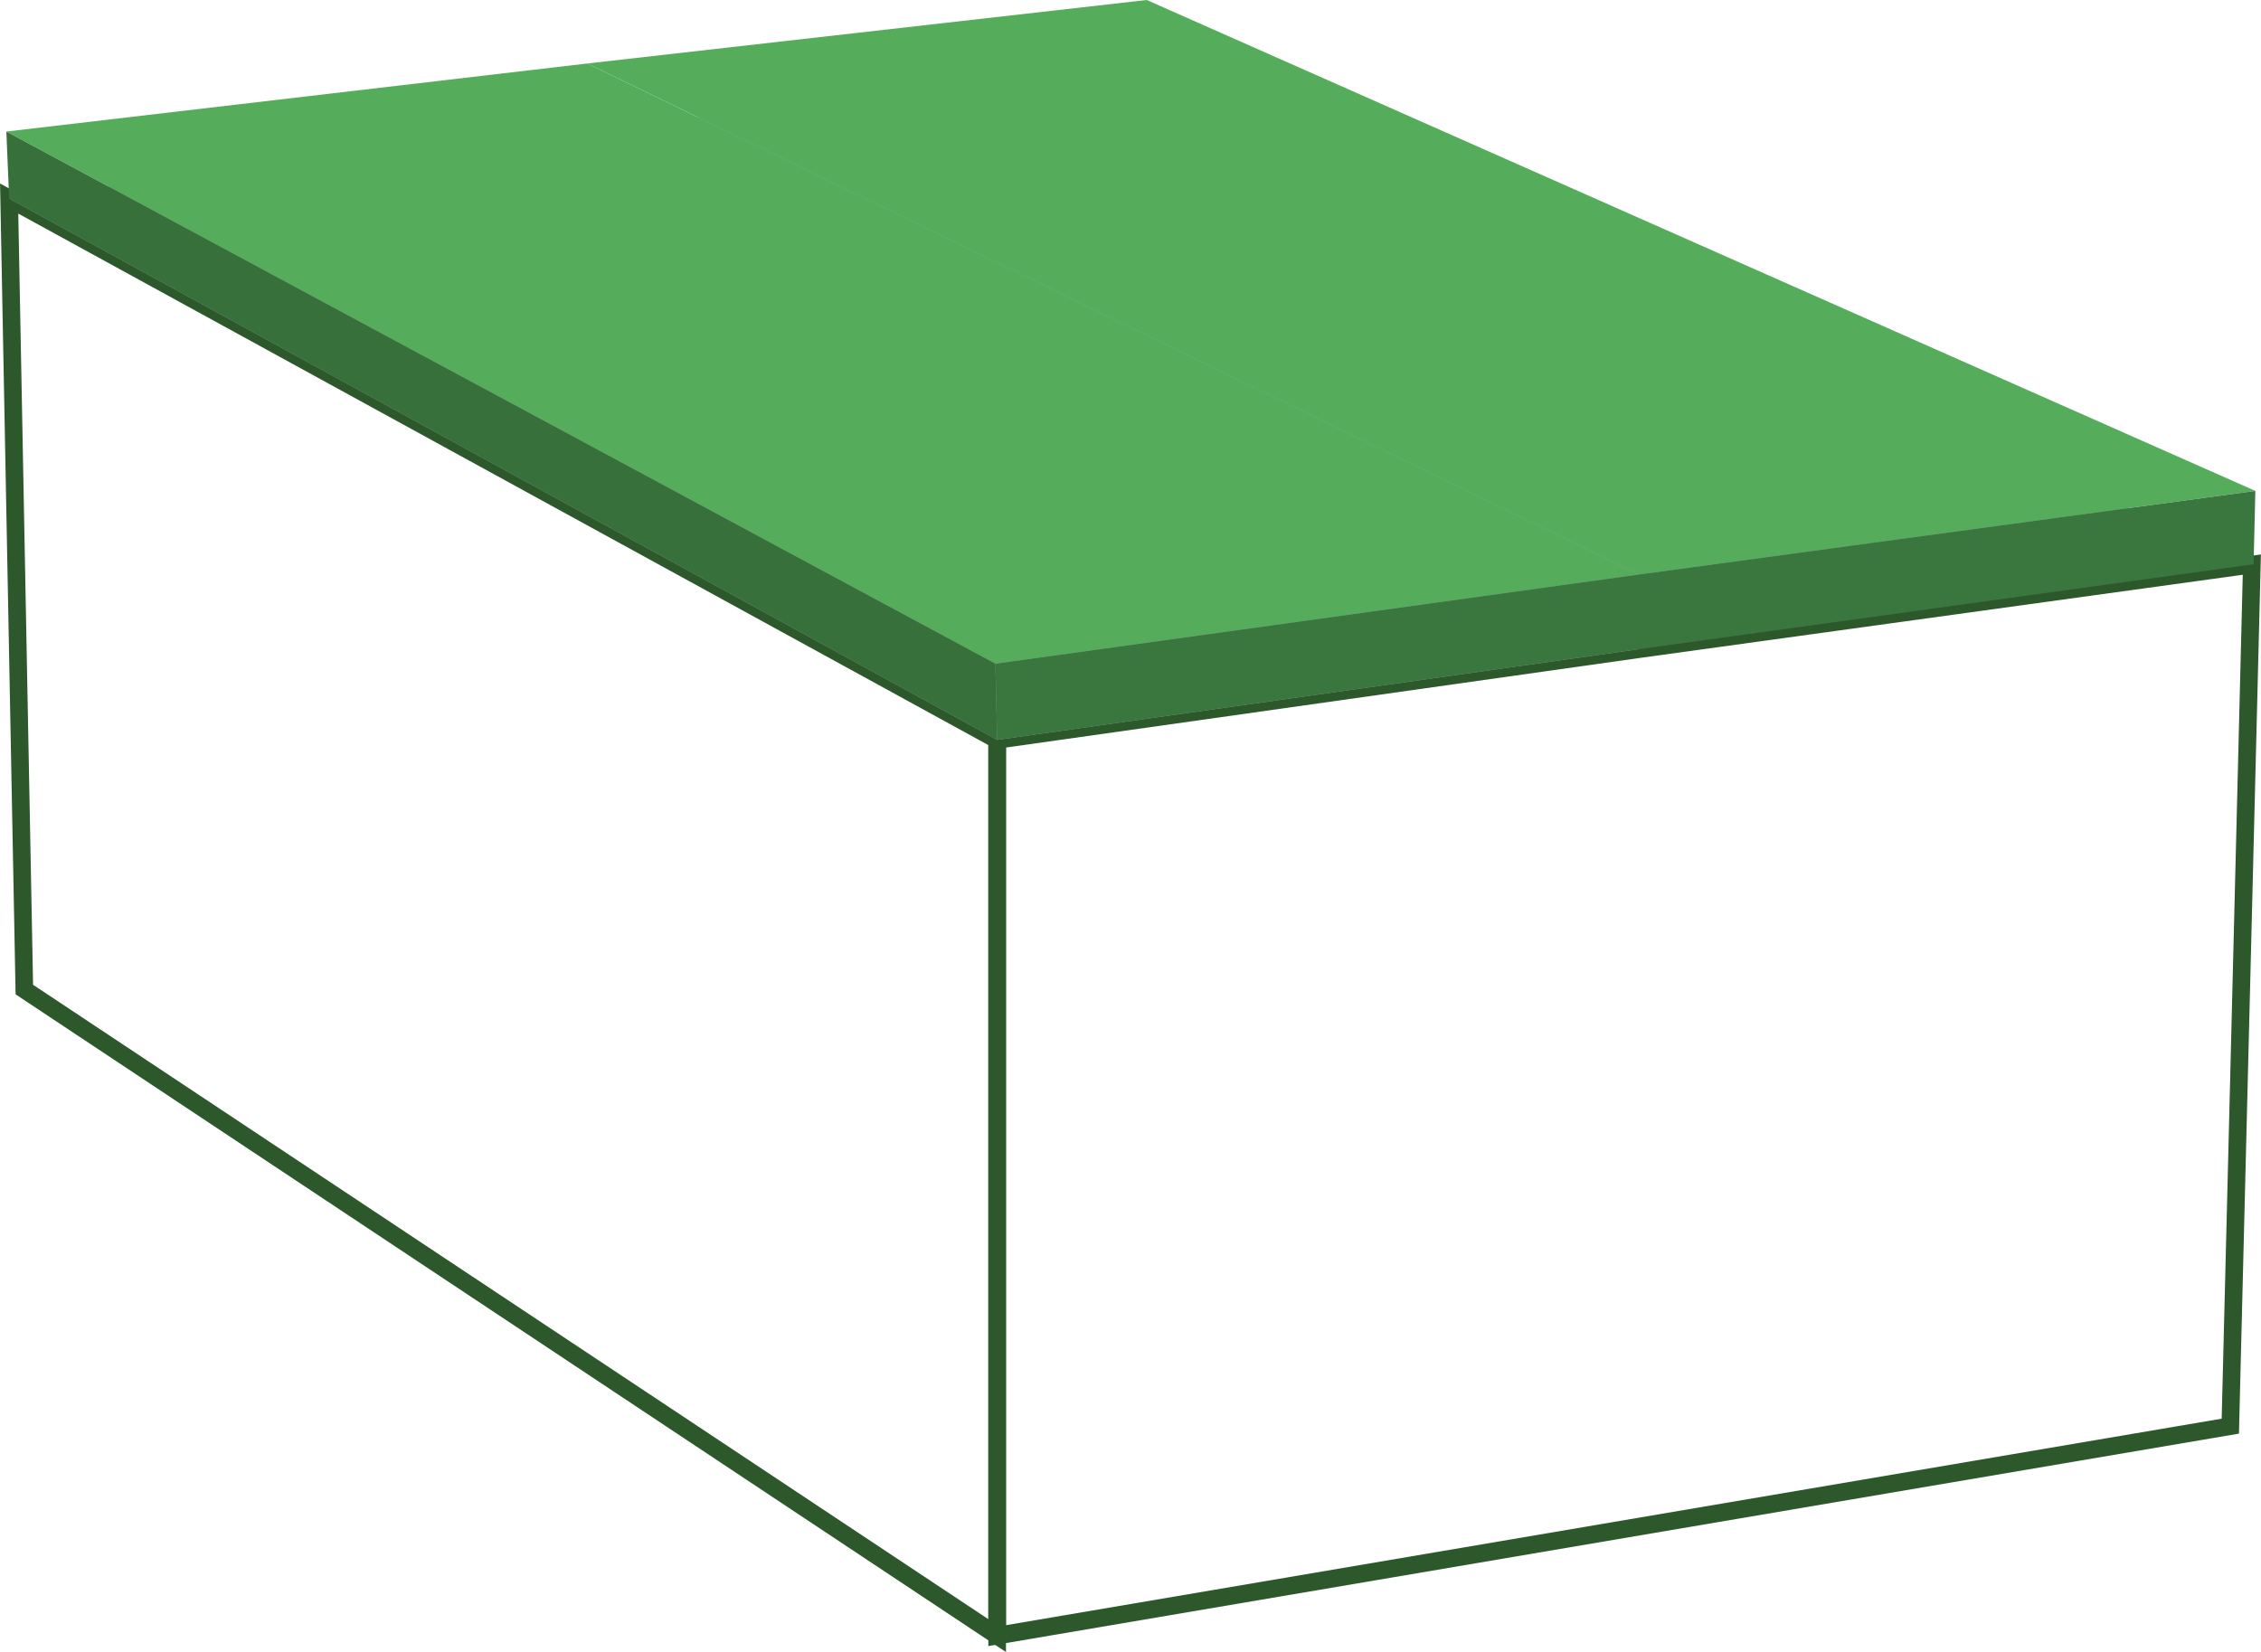
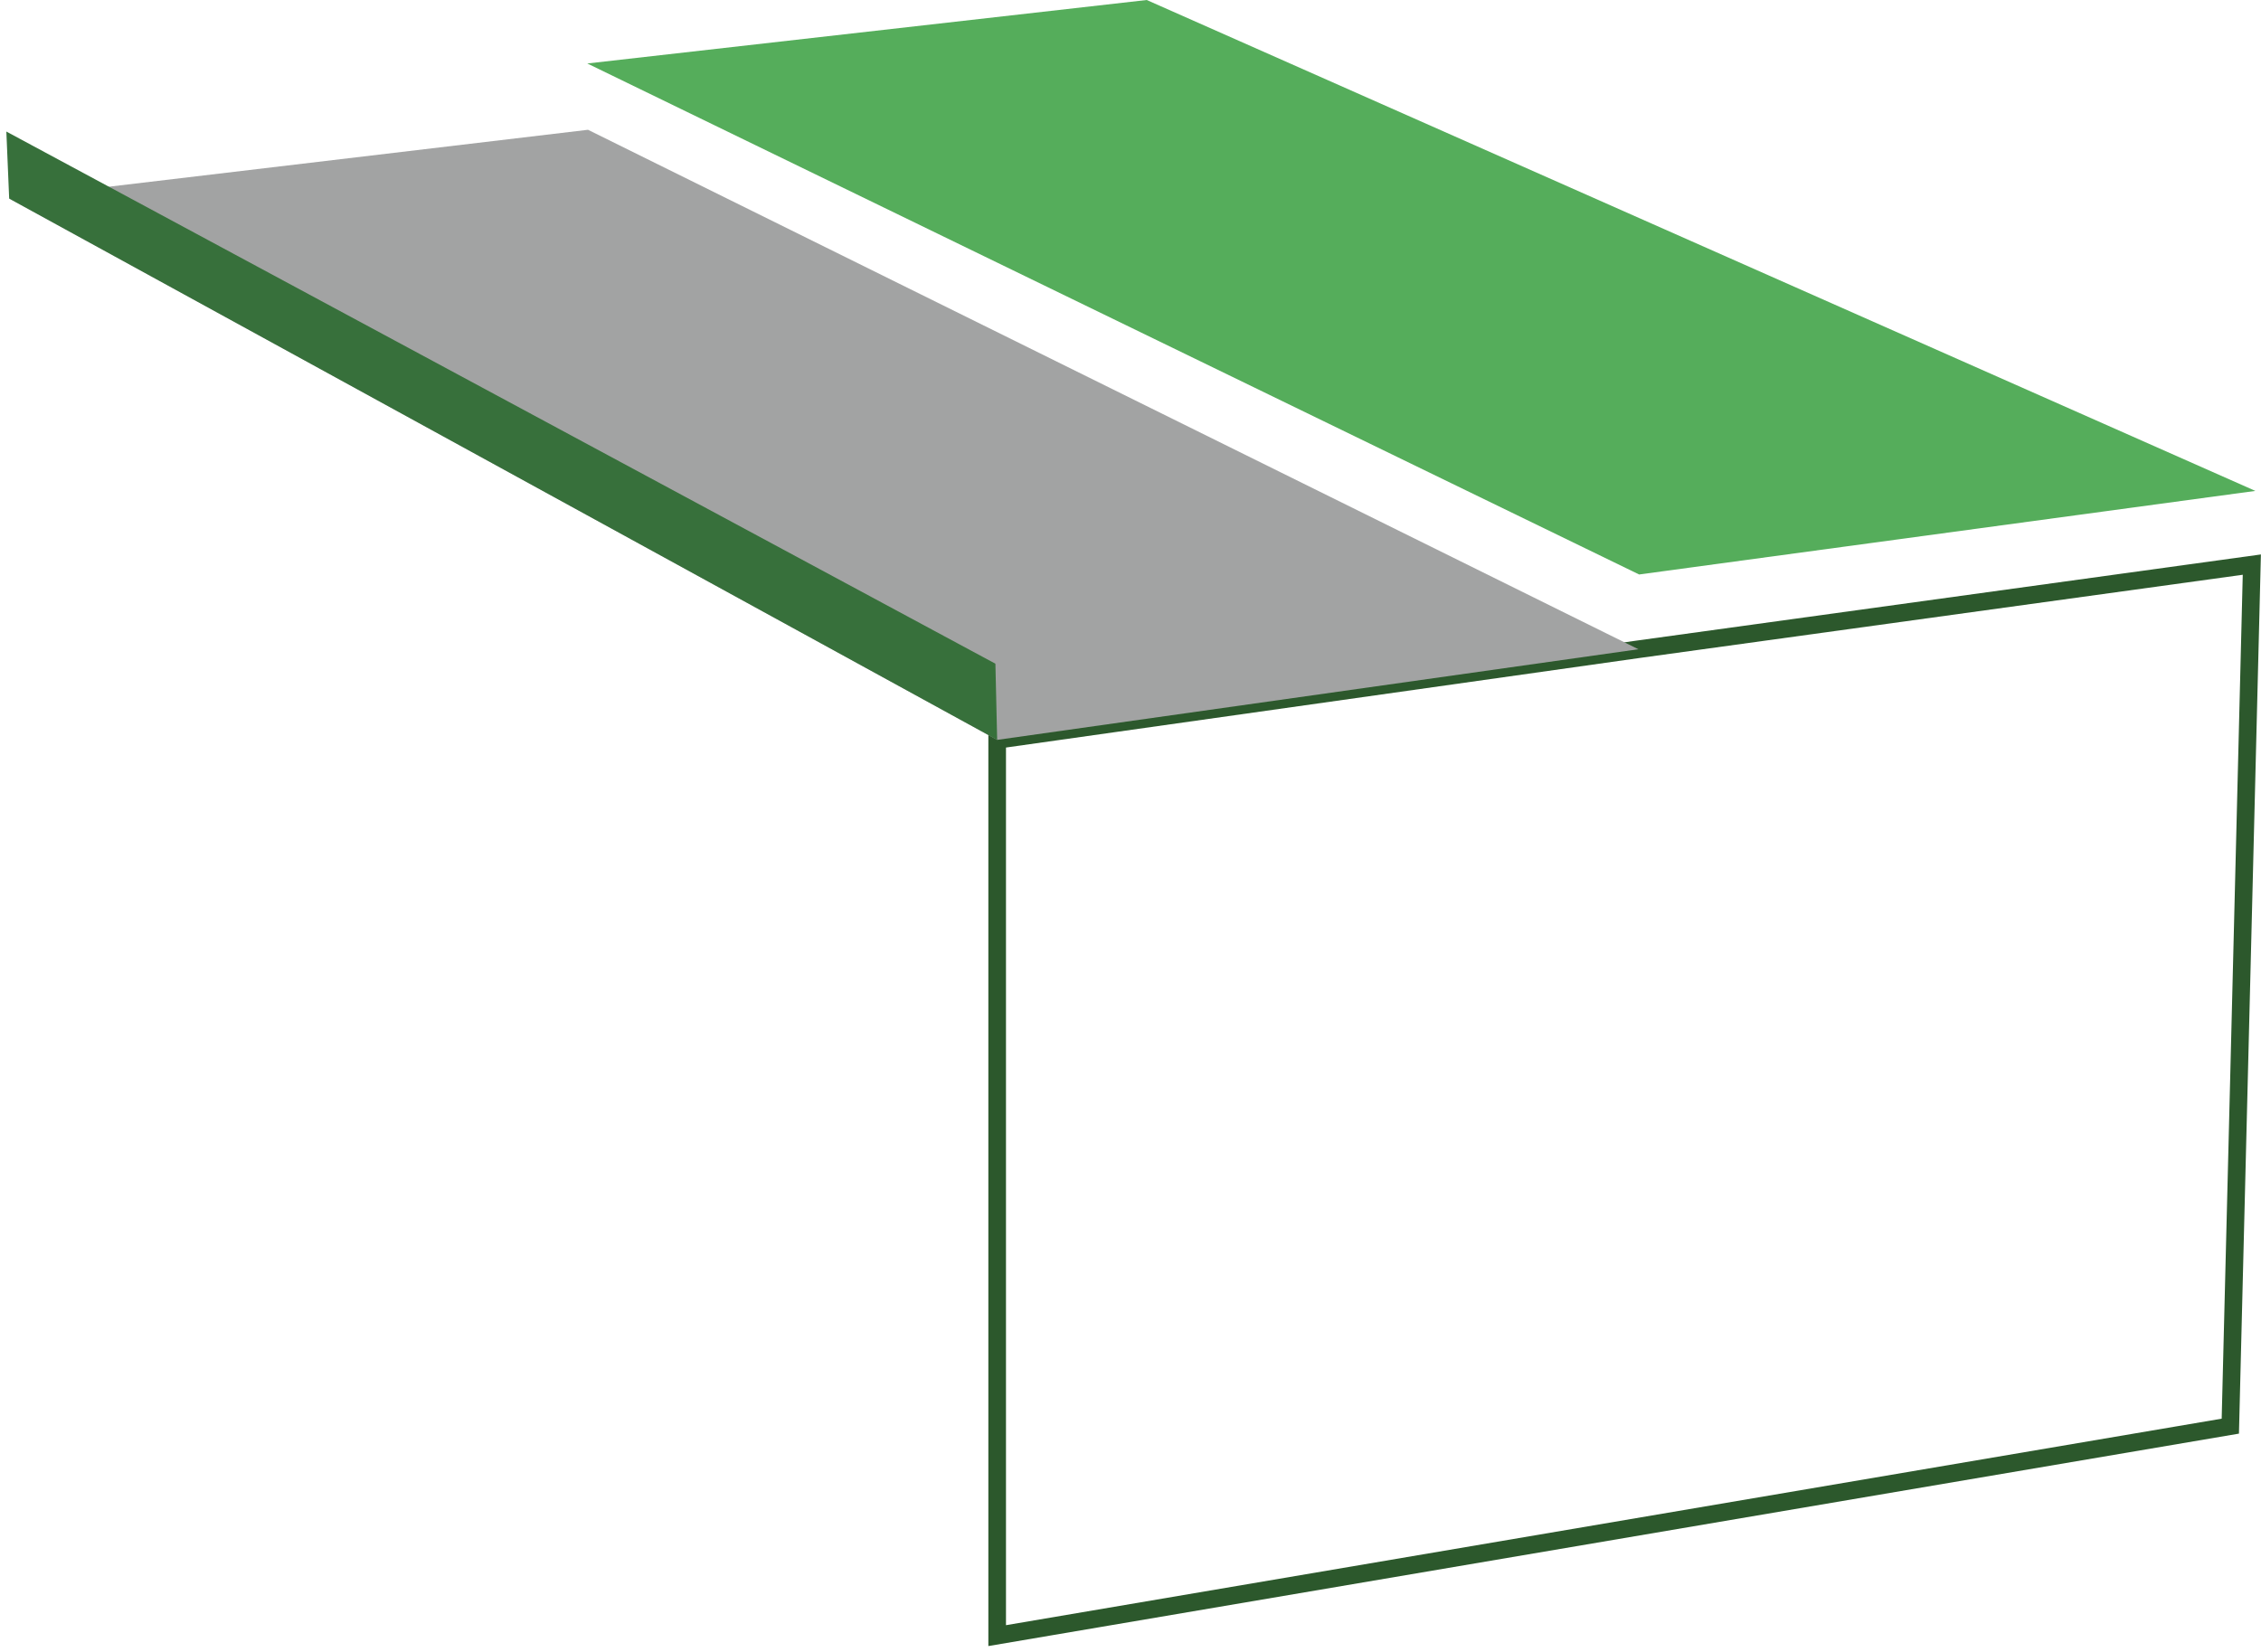
<svg xmlns="http://www.w3.org/2000/svg" viewBox="0 0 64.1 46.85">
  <defs>
    <style>.cls-1{fill:#a2a3a3;}.cls-2{fill:#55ad5b;}.cls-3{fill:none;stroke:#2c582c;stroke-miterlimit:10;stroke-width:0.5px;}.cls-4{fill:#3a773f;}.cls-5{fill:#37703b;}</style>
  </defs>
  <g id="Layer_2" data-name="Layer 2">
    <g id="Layer_1-2" data-name="Layer 1">
-       <polygon class="cls-1" points="46.45 18.41 16.67 3.68 32.46 1.85 63.84 16.01 46.45 18.41" />
      <polygon class="cls-2" points="46.47 16.29 16.65 1.8 32.51 0 63.94 13.92 46.47 16.29" />
-       <polygon class="cls-3" points="28.27 46.38 0.69 28.06 0.26 5.63 28.27 20.98 28.27 46.38" />
      <polygon class="cls-3" points="46.45 18.41 63.84 16.01 63.23 40.44 28.27 46.38 28.27 20.98 46.45 18.41" />
      <polygon class="cls-1" points="28.27 20.98 0.26 5.63 16.67 3.68 46.45 18.41 28.27 20.98" />
-       <polygon class="cls-2" points="28.22 18.82 0.18 3.73 16.65 1.8 46.47 16.29 28.22 18.82" />
-       <polygon class="cls-4" points="46.47 16.29 63.94 13.92 63.89 16 46.45 18.41 28.27 20.98 28.22 18.82 46.47 16.29" />
      <polygon class="cls-5" points="28.27 20.98 0.26 5.63 0.18 3.73 28.22 18.82 28.27 20.98" />
    </g>
  </g>
</svg>